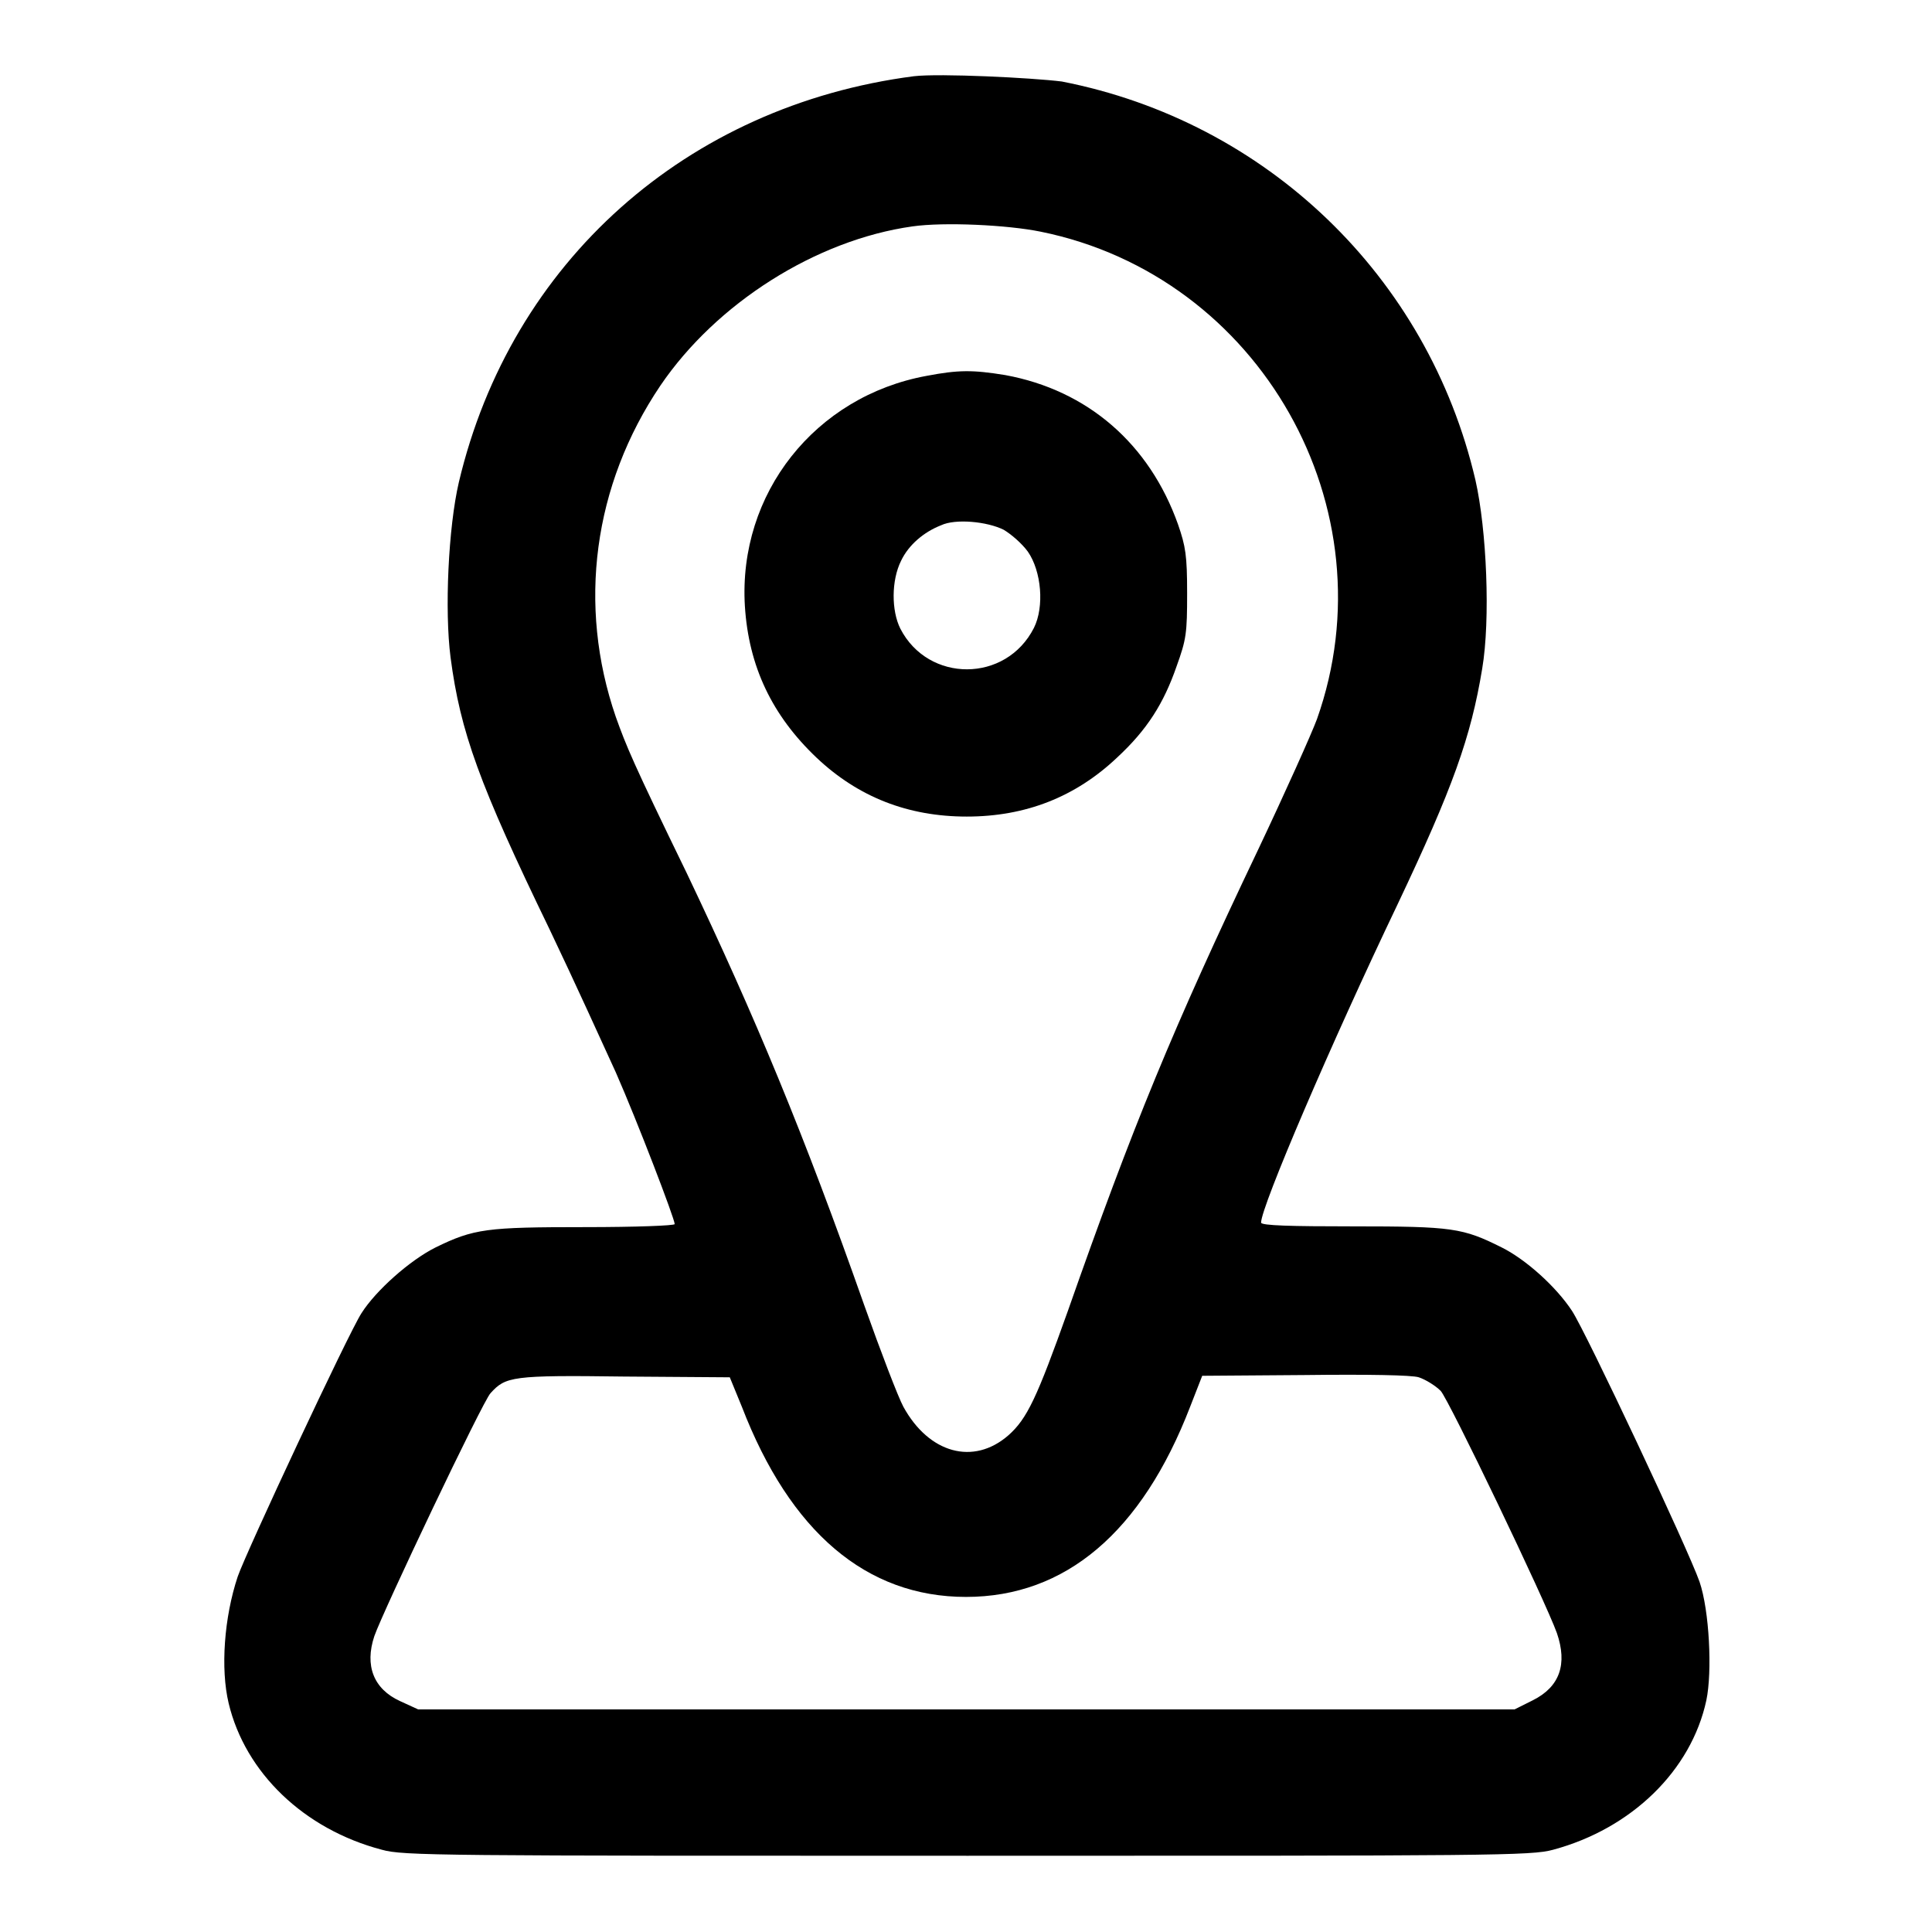
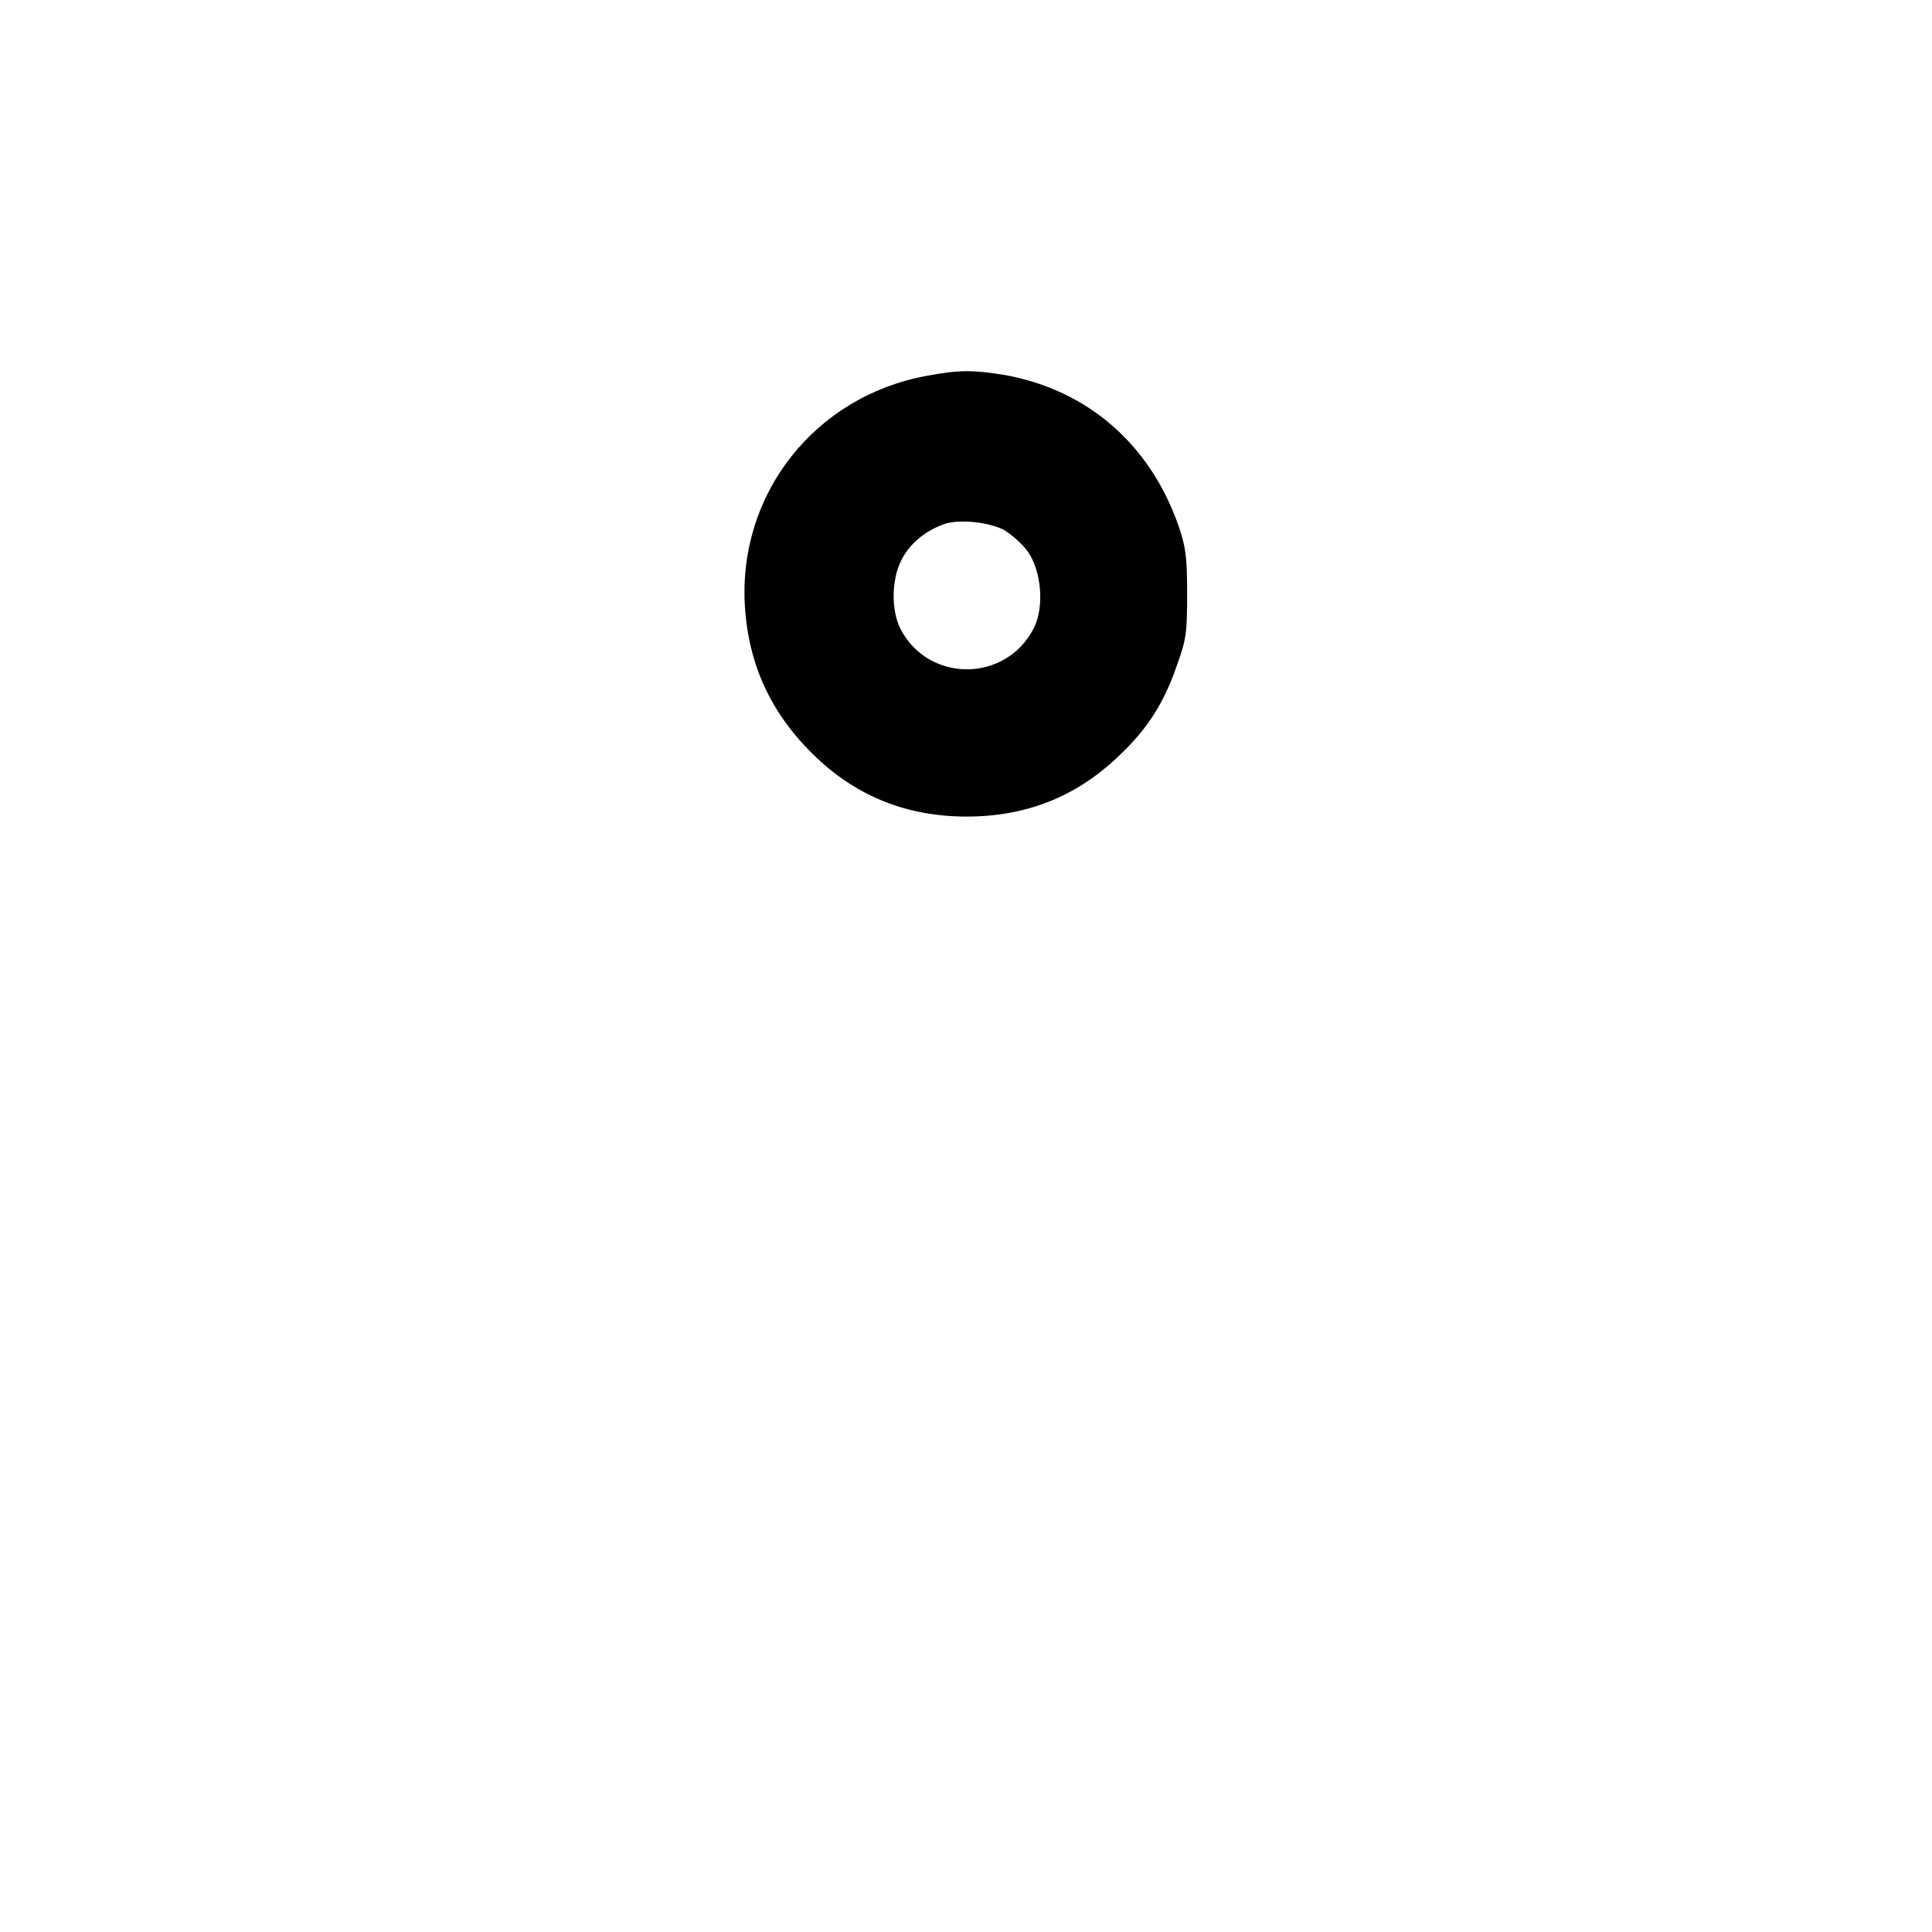
<svg xmlns="http://www.w3.org/2000/svg" version="1.1" x="0px" y="0px" viewBox="0 0 256 256" enable-background="new 0 0 256 256" xml:space="preserve">
  <g>
    <g>
      <g>
-         <path fill="#000000" d="M121.1,10.1C91,14,67.7,34.7,60.8,63.9c-1.4,6-1.9,17-1.1,23.2c1.3,9.9,3.8,16.8,13.1,36c3.3,6.9,7.2,15.5,8.8,19c2.9,6.6,7.8,19.4,7.8,20.1c0,0.2-5.1,0.4-11.9,0.4c-13,0-14.7,0.2-19.8,2.7c-3.4,1.7-7.9,5.7-9.8,8.7c-1.7,2.6-15.3,31.7-16.4,34.9c-1.8,5.4-2.3,12.2-1.2,16.8c2.2,9.2,10,16.7,20.3,19.4c2.8,0.8,7.8,0.8,77.6,0.8c69.7,0,74.7,0,77.6-0.8c10.4-2.8,18.3-10.5,20.3-19.8c0.8-3.8,0.4-11.9-0.9-15.7c-1.5-4.3-15-33-16.9-35.9c-2.1-3.2-6.1-6.8-9.3-8.4c-5.2-2.6-6.5-2.8-19.8-2.8c-8.1,0-12.1-0.1-12.1-0.5c0-2.1,9.3-23.8,18.1-42.2c7.3-15.4,9.7-22.1,11.2-31.2c1.1-6.5,0.6-18.4-0.9-25c-6.3-27-27.7-47.5-54.8-52.8C136.7,10.3,124.5,9.7,121.1,10.1z M137.9,30.7c29.1,5.9,46.5,36.7,36.6,64.6c-0.7,1.9-4.2,9.7-7.8,17.3c-11.3,23.7-16.6,36.6-25.2,61.1c-4.1,11.5-5.4,14.3-7.9,16.5c-4.6,4-10.5,2.4-13.9-3.8c-0.7-1.3-3-7.3-5.2-13.5c-8-22.7-14.4-38.1-23.5-57.2C83.8,100.9,83,98.9,81.6,95c-5.1-14.8-3-30.7,5.9-43.9c7.4-10.9,20.6-19.3,33.4-21.1C125.1,29.4,133.5,29.8,137.9,30.7z M98.3,186.4c6.4,16.6,16.5,25.2,29.7,25.2s23.3-8.6,29.7-25.2l1.6-4.1l13.6-0.1c8.3-0.1,14.2,0,15.1,0.3c0.9,0.3,2.2,1.1,2.9,1.8c1.1,1.2,13.9,27.9,15.4,32.1c1.4,4.1,0.4,7.1-3.2,8.9l-2.4,1.2h-72.7H55.4l-2.4-1.1c-3.5-1.6-4.7-4.7-3.4-8.6c1.1-3.2,14.4-31.2,15.4-32.2c2-2.2,2.8-2.4,17.7-2.2l14,0.1L98.3,186.4z" />
        <path fill="#000000" d="M122.8,49.8C108,52.5,97.8,65.4,98.7,80.3c0.5,8,3.6,14.5,9.5,20.1c5.5,5.2,12.1,7.8,19.9,7.8s14.4-2.6,19.9-7.8c4-3.7,6.2-7.2,7.9-12.1c1.3-3.6,1.4-4.4,1.4-9.7c0-5-0.2-6.2-1.2-9.1c-3.8-10.7-12-17.8-22.9-19.8C128.9,49,127,49,122.8,49.8z M133,70.2c1,0.6,2.4,1.8,3.2,2.9c1.8,2.6,2.2,7.3,0.8,10.1c-3.7,7.3-14,7.3-17.7,0.1c-1.2-2.4-1.2-6.4,0.1-9c1-2.1,3-3.8,5.3-4.7C126.6,68.7,130.8,69.1,133,70.2z" />
      </g>
    </g>
  </g>
</svg>